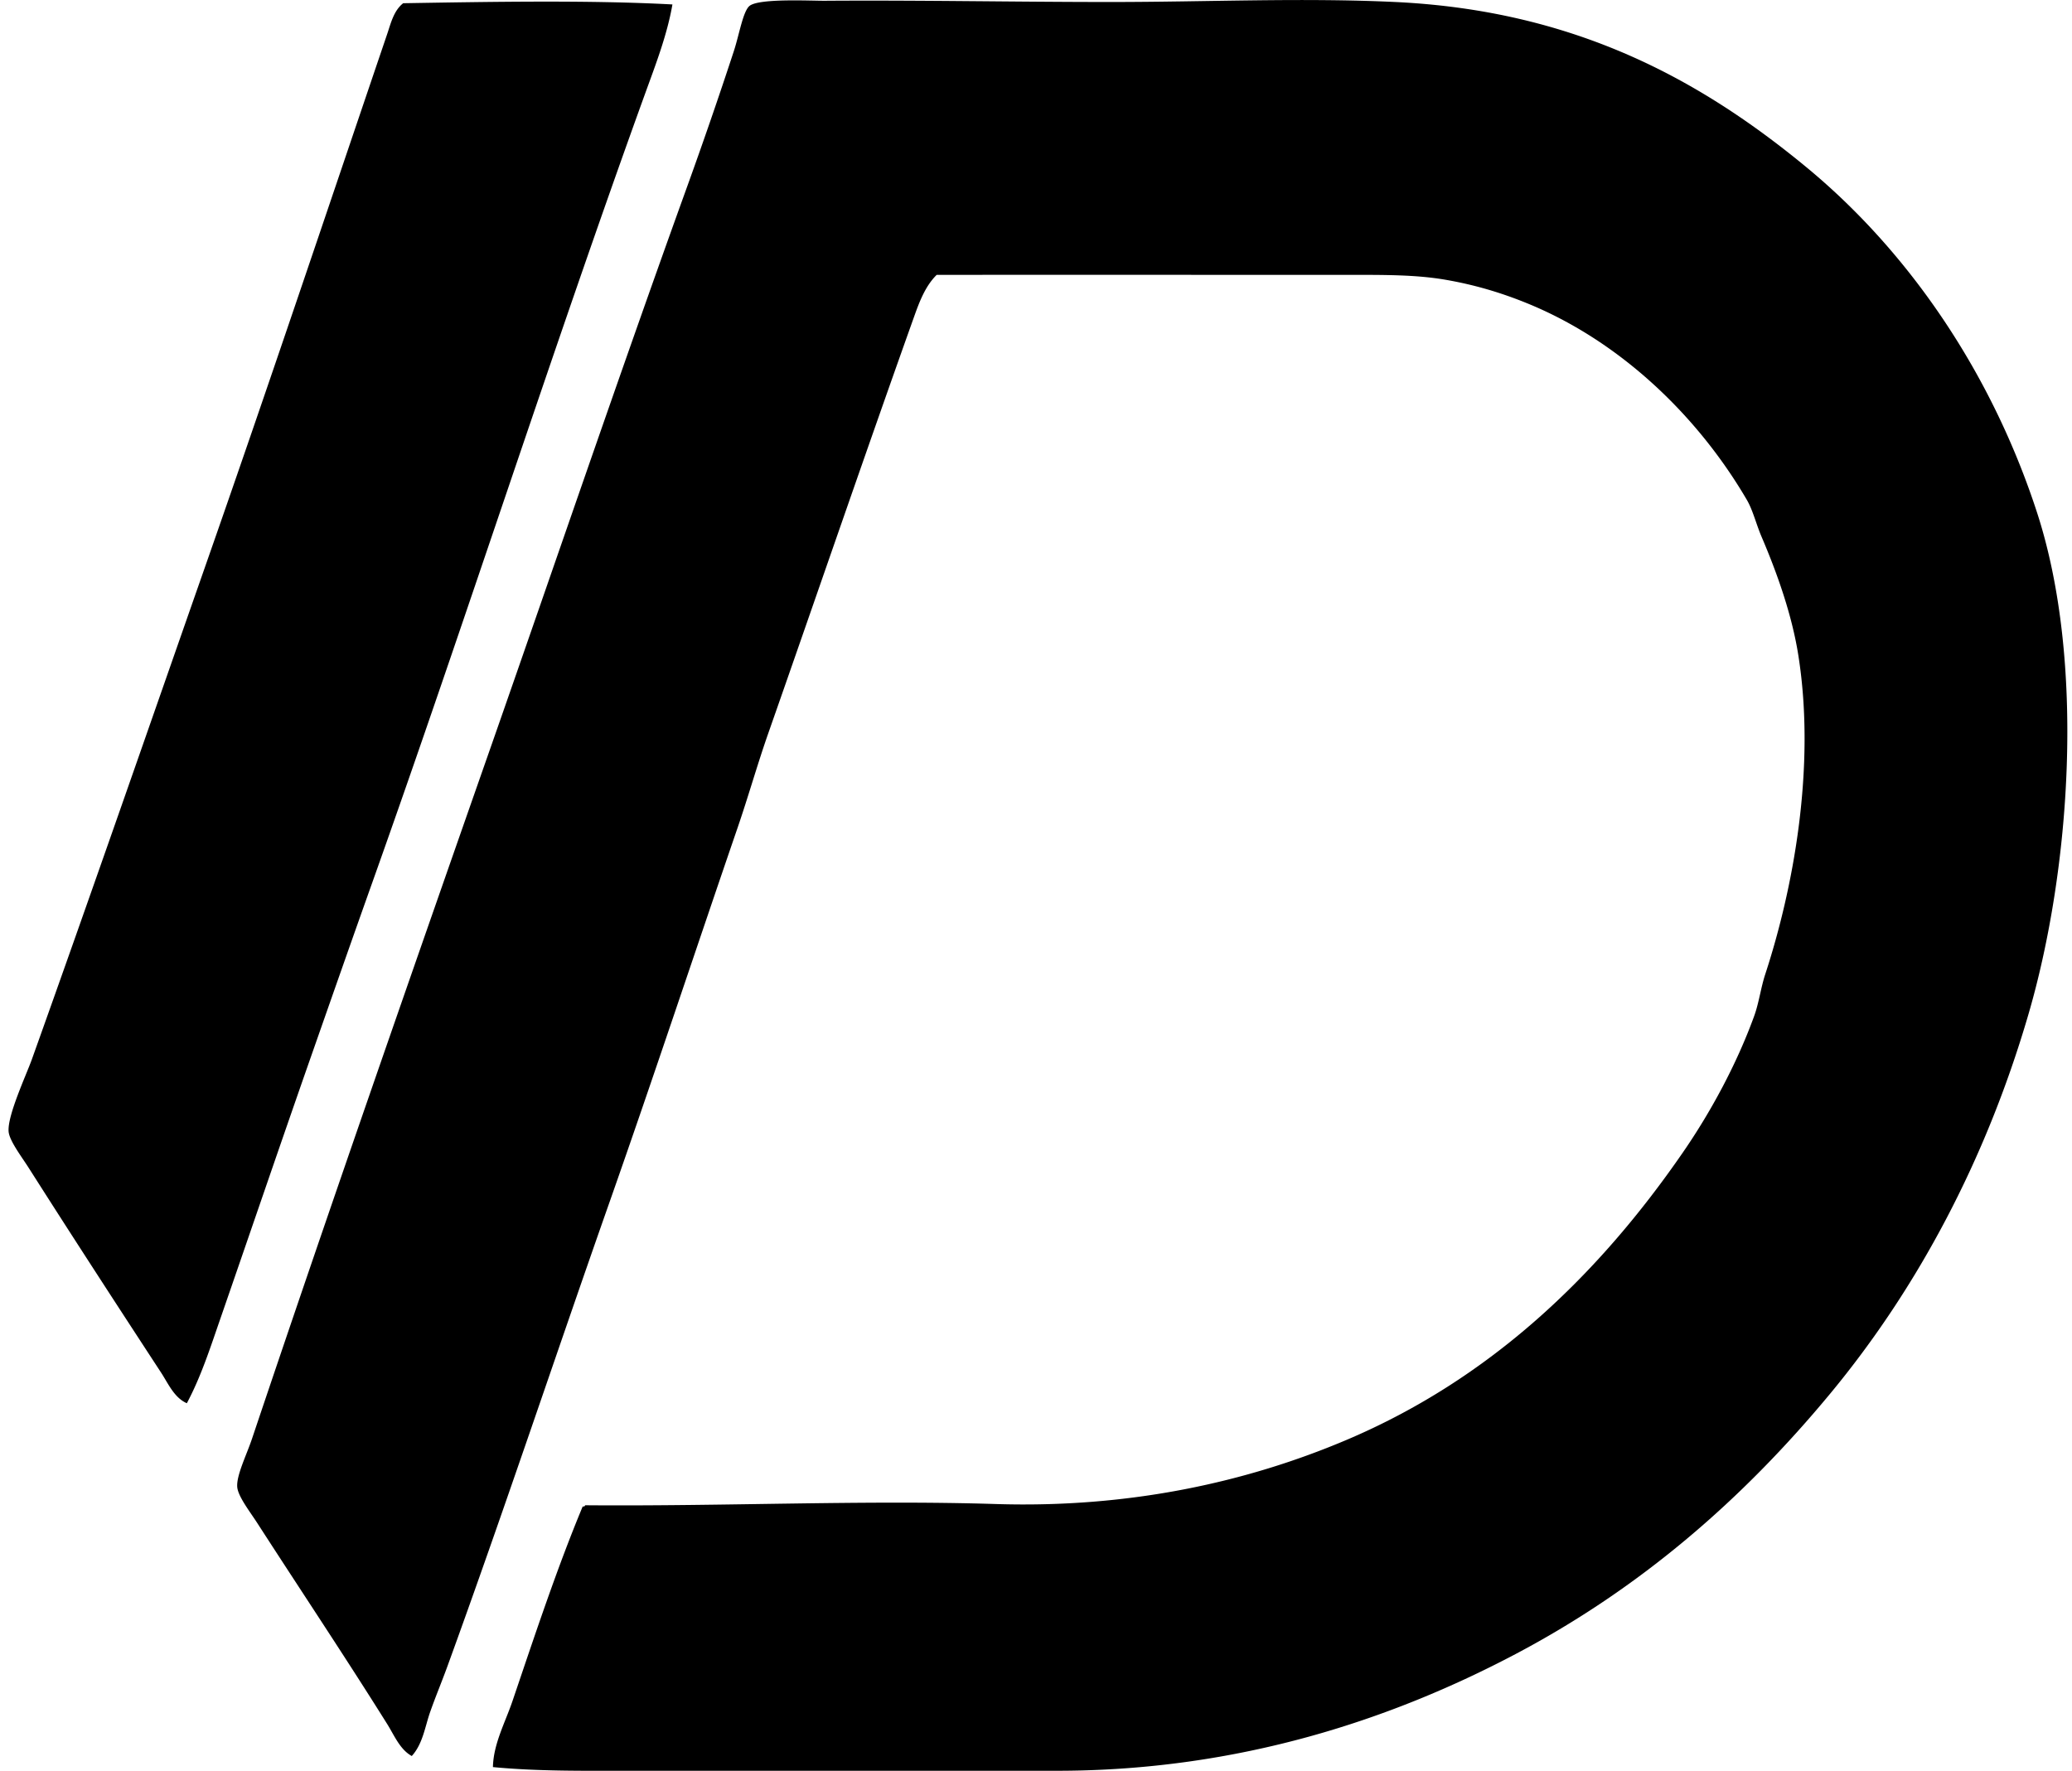
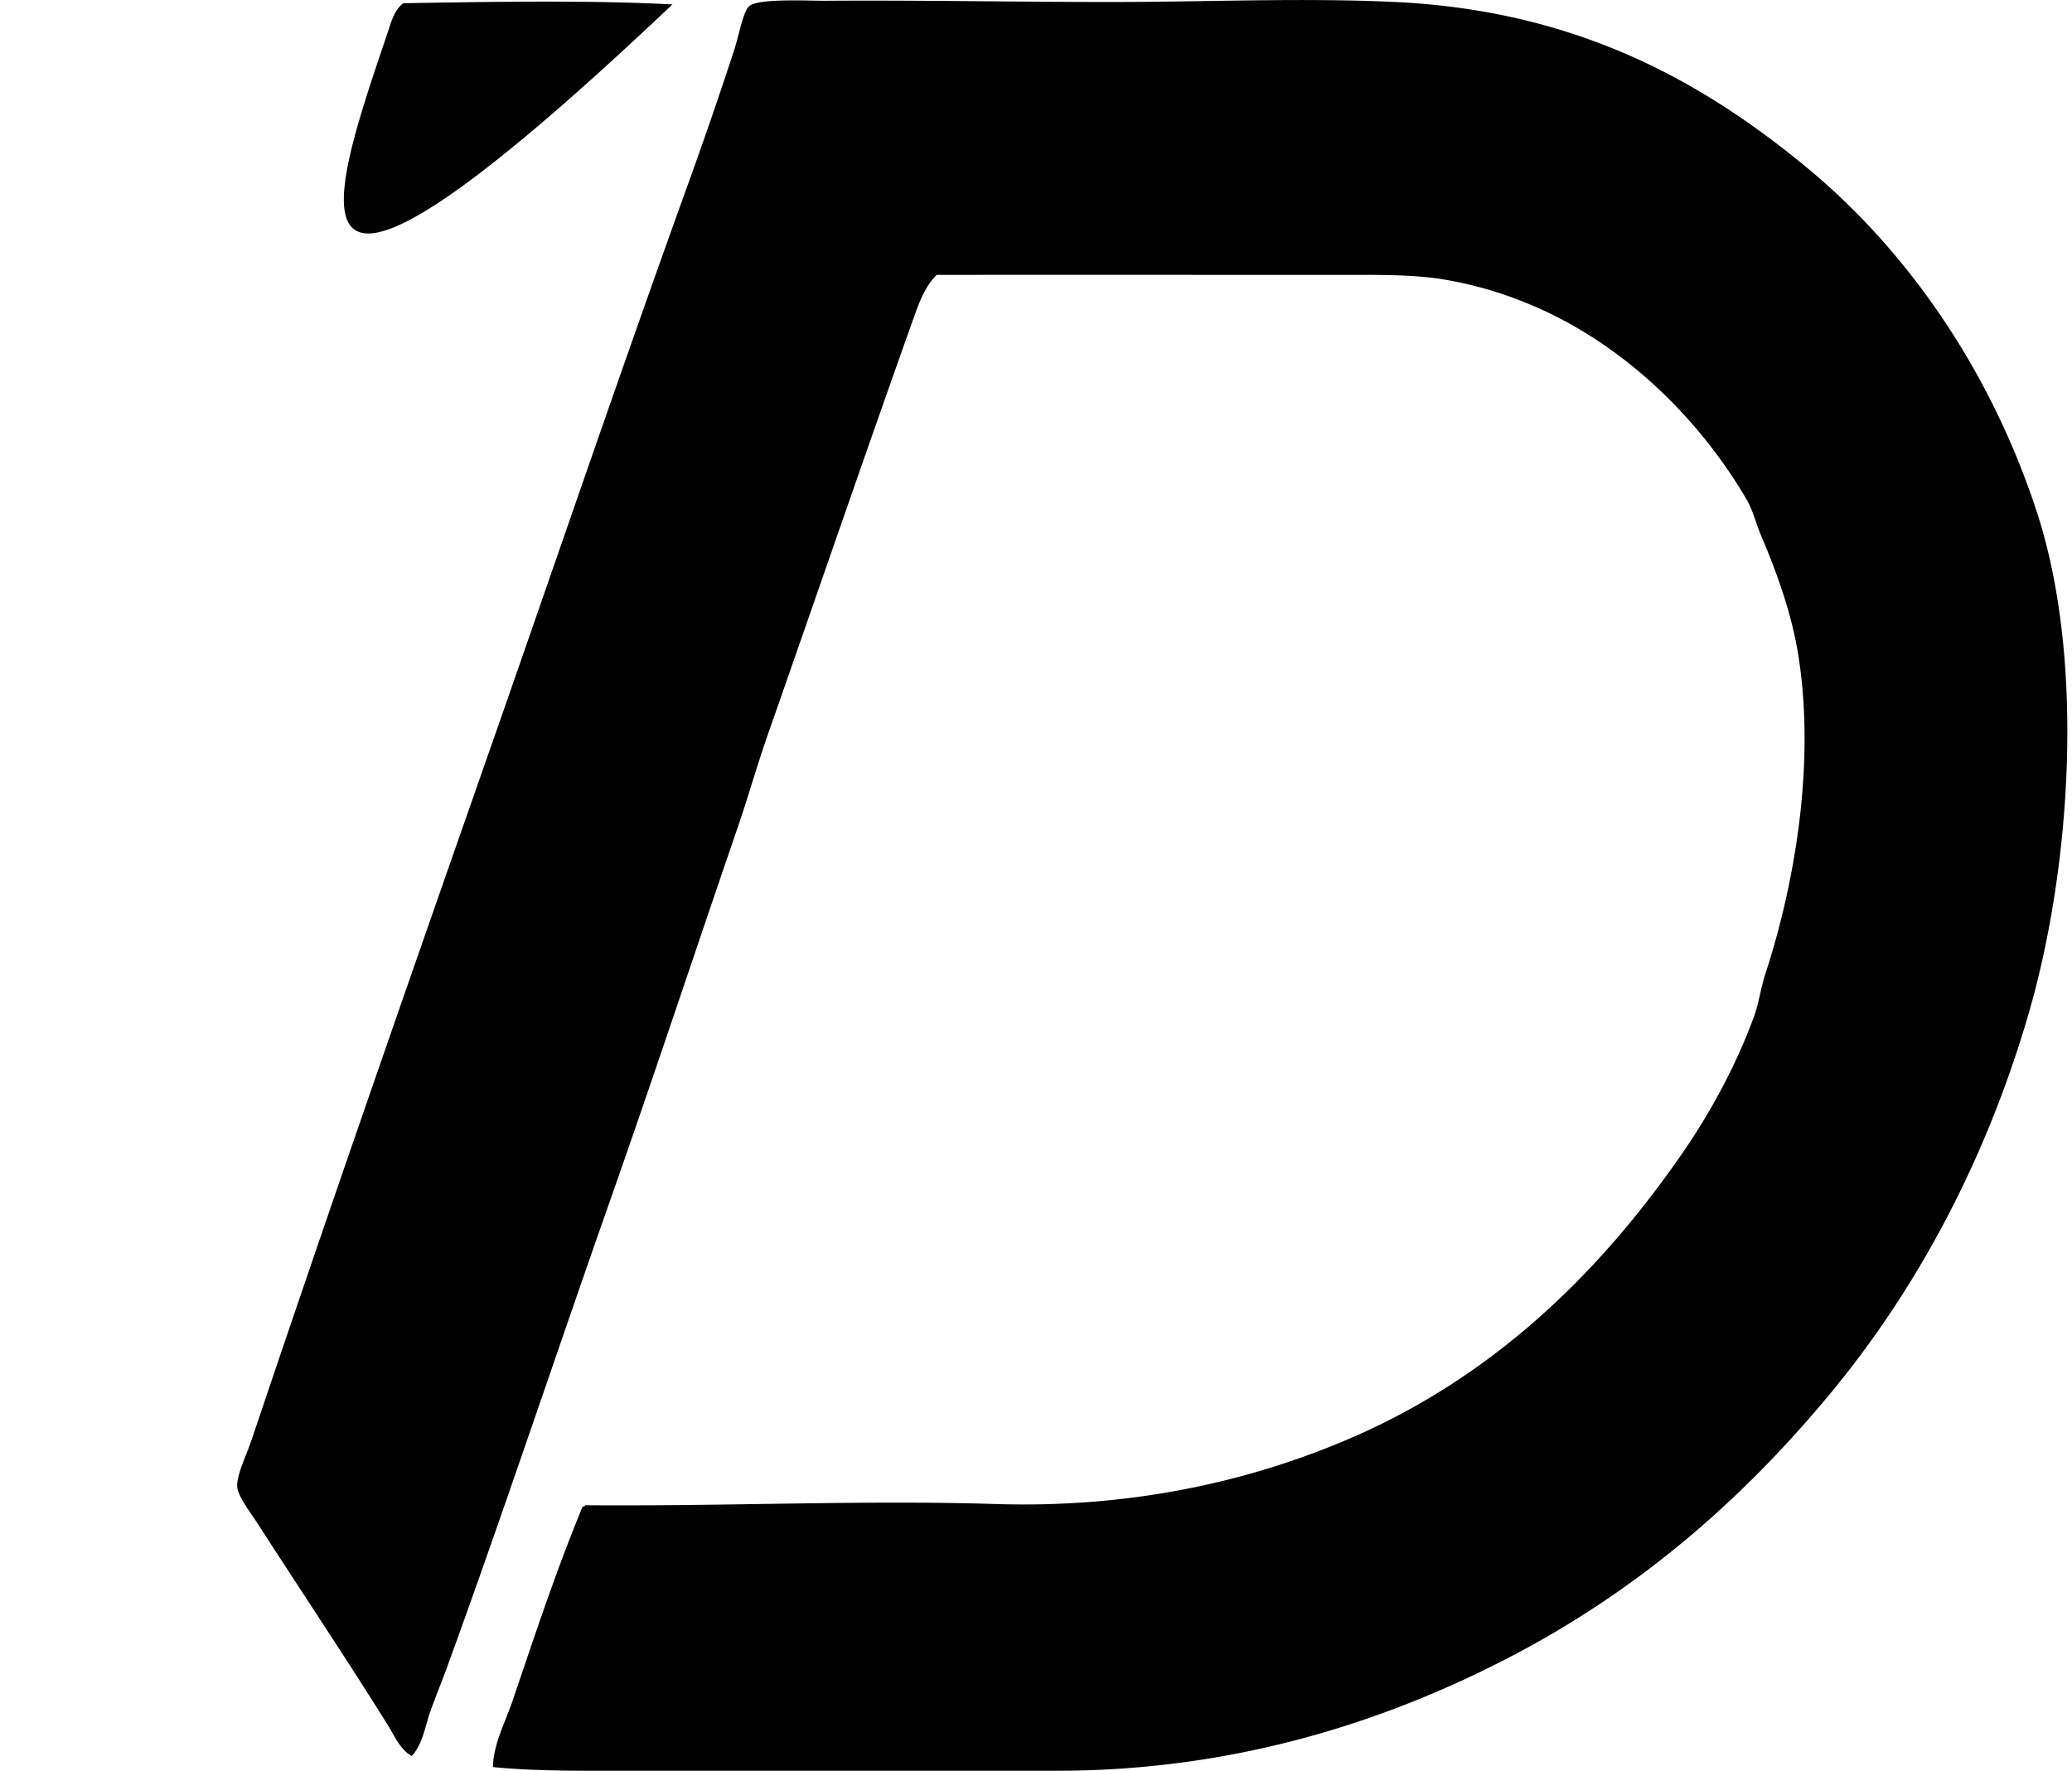
<svg xmlns="http://www.w3.org/2000/svg" width="234" height="200" fill="none" viewBox="0 0 234 200">
-   <path fill="#000" fill-rule="evenodd" d="M55.668 199.582c.059-2.642 1.381-5.012 2.223-7.498 2.492-7.344 4.99-14.908 7.914-21.936.163.024.249-.03.278-.139 15.584.131 31.568-.604 46.367-.139 15.212.478 28.456-2.516 39.565-7.218 16.305-6.902 28.475-18.618 38.038-32.487 3.131-4.535 6.077-9.966 8.054-15.41.542-1.496.745-3.178 1.25-4.72 3.152-9.627 5.73-23.308 3.747-35.957-.723-4.645-2.428-9.4-4.167-13.465-.609-1.43-.972-2.984-1.664-4.167-5.521-9.44-14.277-17.916-24.852-22.211-2.909-1.18-5.85-2.065-9.163-2.637-3.355-.582-7.006-.555-11.106-.555-14.369 0-30.244-.008-46.367 0-1.247 1.22-1.926 2.973-2.5 4.58-5.556 15.569-11.04 31.572-16.522 47.2-1.23 3.508-2.251 7.138-3.472 10.691-4.816 14.024-9.472 28.096-14.435 42.205-6.155 17.48-12.02 35.145-18.327 52.478-.625 1.72-1.341 3.43-1.942 5.137-.596 1.685-.826 3.611-2.084 4.997-1.335-.734-1.966-2.315-2.775-3.611-4.699-7.511-9.723-15.031-14.716-22.767-.782-1.21-2.15-2.967-2.222-4.025-.09-1.317 1.052-3.595 1.664-5.415 8.735-26.001 18.121-52.87 27.075-78.436 7.143-20.403 14.4-41.73 21.933-62.61a550.13 550.13 0 0 0 5.412-15.688c.625-1.91 1.047-4.584 1.806-5.137 1.165-.847 6.88-.545 8.47-.556 10.768-.077 21.61.14 32.21.14 10.914.002 21.663-.5 32.209 0 20.397.966 34.56 8.878 46.366 18.602 11.599 9.549 20.95 23.215 26.1 39.01 5.508 16.887 3.815 40.407-.972 56.781-4.808 16.447-12.53 30.895-22.35 42.758-9.939 12.007-21.468 22-35.54 29.431-13.837 7.306-31.143 13.185-51.786 13.19-15.525.003-32.113-.002-48.172 0-5.19-.002-10.434.075-15.547-.416ZM75.94.5c-.59 3.423-1.886 6.764-3.056 9.996-10.618 29.335-20.285 59.536-30.82 89.127-2.332 6.547-4.64 13.145-6.943 19.714-3.456 9.87-6.793 19.66-10.273 29.709-1.098 3.165-2.156 6.464-3.748 9.44-1.437-.631-2.107-2.236-2.914-3.468-4.98-7.621-9.905-15.193-14.99-23.186-.733-1.151-2.138-2.997-2.223-4.025-.155-1.808 1.987-6.373 2.636-8.19 6.614-18.487 13.167-37.367 19.575-55.67C30.249 43.774 36.847 24.09 43.73 3.834c.403-1.188.737-2.639 1.805-3.47C55.473.2 66.57 0 75.94.502Z" clip-rule="evenodd" />
+   <path fill="#000" fill-rule="evenodd" d="M55.668 199.582c.059-2.642 1.381-5.012 2.223-7.498 2.492-7.344 4.99-14.908 7.914-21.936.163.024.249-.03.278-.139 15.584.131 31.568-.604 46.367-.139 15.212.478 28.456-2.516 39.565-7.218 16.305-6.902 28.475-18.618 38.038-32.487 3.131-4.535 6.077-9.966 8.054-15.41.542-1.496.745-3.178 1.25-4.72 3.152-9.627 5.73-23.308 3.747-35.957-.723-4.645-2.428-9.4-4.167-13.465-.609-1.43-.972-2.984-1.664-4.167-5.521-9.44-14.277-17.916-24.852-22.211-2.909-1.18-5.85-2.065-9.163-2.637-3.355-.582-7.006-.555-11.106-.555-14.369 0-30.244-.008-46.367 0-1.247 1.22-1.926 2.973-2.5 4.58-5.556 15.569-11.04 31.572-16.522 47.2-1.23 3.508-2.251 7.138-3.472 10.691-4.816 14.024-9.472 28.096-14.435 42.205-6.155 17.48-12.02 35.145-18.327 52.478-.625 1.72-1.341 3.43-1.942 5.137-.596 1.685-.826 3.611-2.084 4.997-1.335-.734-1.966-2.315-2.775-3.611-4.699-7.511-9.723-15.031-14.716-22.767-.782-1.21-2.15-2.967-2.222-4.025-.09-1.317 1.052-3.595 1.664-5.415 8.735-26.001 18.121-52.87 27.075-78.436 7.143-20.403 14.4-41.73 21.933-62.61a550.13 550.13 0 0 0 5.412-15.688c.625-1.91 1.047-4.584 1.806-5.137 1.165-.847 6.88-.545 8.47-.556 10.768-.077 21.61.14 32.21.14 10.914.002 21.663-.5 32.209 0 20.397.966 34.56 8.878 46.366 18.602 11.599 9.549 20.95 23.215 26.1 39.01 5.508 16.887 3.815 40.407-.972 56.781-4.808 16.447-12.53 30.895-22.35 42.758-9.939 12.007-21.468 22-35.54 29.431-13.837 7.306-31.143 13.185-51.786 13.19-15.525.003-32.113-.002-48.172 0-5.19-.002-10.434.075-15.547-.416ZM75.94.5C30.249 43.774 36.847 24.09 43.73 3.834c.403-1.188.737-2.639 1.805-3.47C55.473.2 66.57 0 75.94.502Z" clip-rule="evenodd" />
</svg>